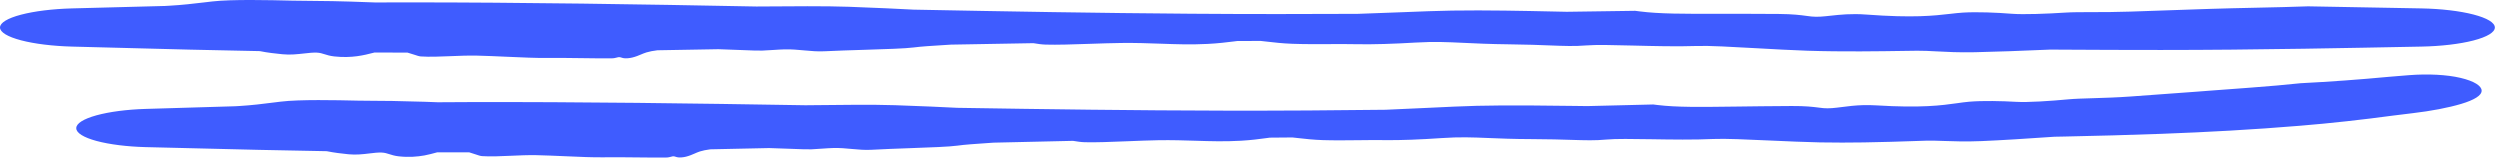
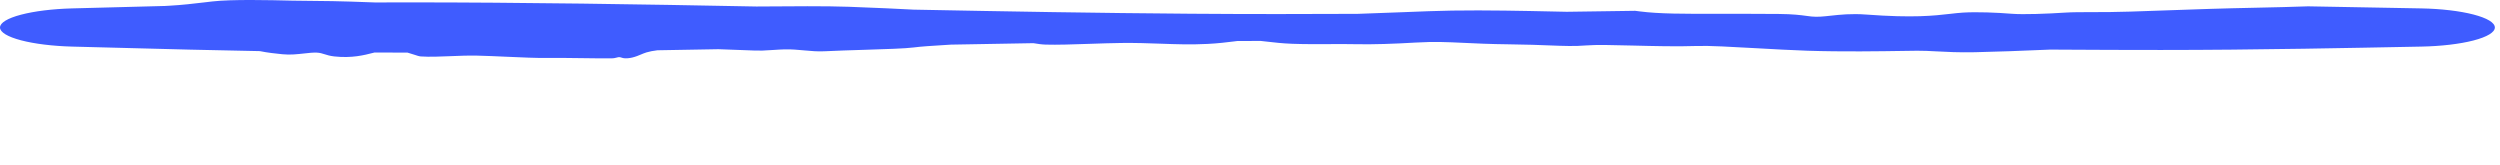
<svg xmlns="http://www.w3.org/2000/svg" width="257" height="17" viewBox="0 0 257 17" fill="none">
  <path d="M21.824 0.149C23.853 -0.083 27.764 0.012 29.915 0.064C29.955 0.065 29.994 0.066 30.034 0.067C30.544 0.079 31.027 0.082 31.593 0.086C32.943 0.094 34.766 0.105 38.571 0.253C39.678 0.248 40.785 0.245 41.892 0.245C53.849 0.245 65.805 0.438 77.761 0.669C77.912 0.668 78.066 0.667 78.221 0.666C81.219 0.642 84.938 0.612 87.275 0.697C90.245 0.805 92.263 0.905 93.919 0.991C103.416 1.177 112.913 1.343 122.409 1.412C125.386 1.434 128.362 1.445 131.339 1.445C134.08 1.445 136.821 1.438 139.562 1.424C141.158 1.374 142.676 1.314 144.083 1.258C146.06 1.18 147.821 1.11 149.275 1.088C152.779 1.033 156.753 1.119 159.704 1.183C160.187 1.194 160.642 1.204 161.063 1.212C163.407 1.18 165.752 1.146 168.096 1.112C168.252 1.131 168.41 1.151 168.57 1.172C170.571 1.429 173.03 1.426 176.901 1.421C178.587 1.419 180.54 1.417 182.841 1.435C184.323 1.448 185.084 1.55 185.706 1.633C185.889 1.657 186.061 1.68 186.234 1.699C186.83 1.762 187.458 1.694 188.199 1.613C189.161 1.508 190.315 1.382 191.839 1.496C196.697 1.859 198.838 1.612 200.457 1.426C200.932 1.371 201.362 1.322 201.803 1.295C203.232 1.206 205.268 1.294 206.807 1.415C208.028 1.511 210.469 1.415 212.32 1.295C213.02 1.249 213.967 1.248 215.082 1.247C216.236 1.245 217.571 1.244 219 1.193C222.609 1.063 224.527 1.001 226.069 0.95C226.509 0.936 226.918 0.923 227.327 0.909C228.62 0.866 230.224 0.831 231.848 0.795C233.792 0.752 235.765 0.709 237.266 0.651C241.156 0.712 245.047 0.788 248.936 0.864C250.935 0.903 252.852 1.125 254.265 1.49C255.677 1.856 256.471 2.332 256.471 2.826C256.471 3.32 255.677 3.797 254.265 4.163C252.852 4.528 250.935 4.75 248.936 4.789C244.911 4.868 240.885 4.946 236.86 5.009C231.956 5.085 227.052 5.137 222.148 5.137C218.718 5.137 215.287 5.125 211.857 5.104C211.503 5.102 211.15 5.1 210.797 5.097C207.915 5.219 205.039 5.33 203.012 5.369C201.339 5.402 200.119 5.337 199.074 5.281C198.355 5.243 197.719 5.209 197.076 5.215C196.73 5.217 196.258 5.225 195.688 5.234C193.363 5.271 189.414 5.333 185.812 5.215C184.213 5.162 182.356 5.058 180.583 4.959C178.048 4.817 175.685 4.685 174.491 4.726C172.396 4.797 169.992 4.737 167.869 4.683C165.843 4.632 164.072 4.588 163.064 4.67C161.86 4.768 160.833 4.728 159.307 4.669C158.248 4.628 156.949 4.577 155.183 4.557C153.145 4.534 151.702 4.465 150.476 4.406C148.751 4.324 147.453 4.262 145.518 4.376C143.369 4.503 141.123 4.583 139.353 4.543C138.548 4.525 137.626 4.529 136.667 4.534C135.397 4.54 134.062 4.547 132.842 4.501C131.838 4.464 131.007 4.368 130.272 4.283C130.043 4.256 129.823 4.231 129.61 4.209C128.81 4.21 128.009 4.212 127.209 4.215C127.08 4.23 126.943 4.247 126.801 4.265C126.088 4.353 125.21 4.462 124.124 4.516C122.405 4.602 120.897 4.548 119.306 4.491C118.067 4.447 116.778 4.401 115.301 4.417C114.293 4.429 113.146 4.468 112.008 4.507C110.319 4.564 108.651 4.621 107.492 4.585C107.058 4.571 106.685 4.511 106.315 4.451C106.314 4.451 106.312 4.451 106.31 4.45C106.285 4.446 106.26 4.442 106.235 4.438C103.413 4.484 100.59 4.535 97.767 4.588C97.523 4.603 97.276 4.619 97.031 4.634C95.834 4.707 94.671 4.778 93.913 4.88C93.091 4.99 91.025 5.053 88.848 5.121C87.422 5.165 85.948 5.21 84.744 5.271C84.041 5.307 83.374 5.245 82.687 5.181C82.046 5.121 81.389 5.06 80.67 5.075C80.309 5.083 79.921 5.108 79.505 5.136C79.14 5.16 78.754 5.186 78.349 5.201C77.973 5.216 77.136 5.182 76.062 5.139C75.399 5.112 74.645 5.082 73.854 5.058C71.763 5.096 69.672 5.134 67.581 5.168C67.145 5.222 66.766 5.293 66.467 5.384C66.252 5.449 66.069 5.527 65.881 5.606C65.625 5.714 65.36 5.826 64.995 5.915C64.71 5.985 64.374 6.012 64.148 5.984C64.043 5.97 63.962 5.945 63.889 5.922C63.805 5.895 63.73 5.872 63.638 5.873C63.572 5.873 63.504 5.892 63.419 5.914C63.284 5.95 63.109 5.997 62.842 5.999C61.849 6.005 60.719 5.99 59.613 5.975C58.383 5.959 57.181 5.943 56.223 5.957C55.15 5.972 53.621 5.903 52.09 5.834C51.021 5.786 49.951 5.738 49.033 5.718C48.134 5.699 47.197 5.737 46.29 5.775C45.201 5.82 44.154 5.863 43.264 5.802C43.084 5.79 42.861 5.715 42.58 5.621C42.381 5.554 42.153 5.478 41.892 5.408C40.76 5.408 39.626 5.405 38.493 5.399C38.454 5.41 38.413 5.42 38.371 5.431C38.371 5.431 38.37 5.431 38.369 5.431C37.439 5.67 36.166 5.997 34.377 5.802C33.922 5.752 33.636 5.661 33.378 5.579C33.124 5.498 32.898 5.425 32.567 5.41C32.19 5.393 31.746 5.442 31.262 5.496C30.581 5.572 29.822 5.657 29.059 5.578C29.007 5.573 28.951 5.567 28.893 5.561C28.34 5.505 27.522 5.422 26.708 5.255C24.293 5.21 21.878 5.158 19.462 5.101C15.437 5.006 11.41 4.898 7.385 4.789C5.426 4.736 3.548 4.509 2.163 4.144C0.778 3.78 0 3.311 0 2.826C0 2.342 0.778 1.873 2.163 1.509C3.548 1.145 5.426 0.917 7.385 0.864C10.578 0.778 13.773 0.692 16.967 0.613C17.134 0.603 17.302 0.593 17.47 0.584C18.715 0.516 19.87 0.379 21.026 0.243C21.291 0.211 21.558 0.18 21.824 0.149Z" fill="#3F5CFF" />
-   <path d="M28.868 10.448C30.798 10.211 34.615 10.296 36.669 10.343C36.708 10.344 36.746 10.345 36.785 10.346C37.301 10.357 37.742 10.359 38.282 10.361C39.41 10.365 40.833 10.371 43.618 10.461C44.043 10.476 44.505 10.493 45.01 10.512C46.068 10.504 47.182 10.498 48.217 10.495C59.748 10.466 71.287 10.628 82.821 10.82C82.966 10.818 83.114 10.816 83.264 10.815C86.18 10.781 89.752 10.738 92 10.814C94.867 10.911 96.812 11.004 98.41 11.084C107.583 11.232 116.731 11.356 125.894 11.374C128.768 11.379 131.637 11.374 134.509 11.356C137.147 11.34 139.796 11.315 142.44 11.283C143.985 11.222 145.438 11.152 146.797 11.086C148.715 10.994 150.398 10.912 151.803 10.878C155.192 10.797 159.021 10.851 161.864 10.889C162.332 10.896 162.773 10.901 163.18 10.906C165.424 10.854 167.716 10.798 169.952 10.74C170.102 10.758 170.253 10.776 170.406 10.796C172.367 11.033 174.714 11.005 178.451 10.956C180.062 10.935 181.971 10.909 184.177 10.898C185.623 10.891 186.349 10.983 186.943 11.058C187.117 11.08 187.281 11.1 187.445 11.117C188.017 11.172 188.642 11.094 189.355 11.003C189.989 10.922 190.703 10.829 191.543 10.808C191.953 10.798 192.392 10.803 192.863 10.831C197.53 11.118 199.613 10.829 201.164 10.613C201.62 10.549 202.006 10.492 202.445 10.455C203.857 10.337 205.778 10.384 207.282 10.469C208.427 10.539 210.78 10.386 212.588 10.215C213.26 10.151 214.156 10.125 215.245 10.092C216.329 10.059 217.662 10.018 218.998 9.922C222.465 9.677 224.323 9.538 225.796 9.426C226.223 9.394 226.612 9.364 226.992 9.334C228.262 9.235 229.76 9.13 231.333 9.011C233.193 8.87 235.074 8.712 236.501 8.555C239.538 8.401 242.524 8.182 245.585 7.896C246.274 7.835 246.966 7.778 247.659 7.726C249.609 7.578 251.534 7.674 252.948 8.007C254.359 8.341 255.111 8.832 255.113 9.323C255.116 9.82 254.337 10.284 253.016 10.679C251.693 11.075 249.919 11.413 248.03 11.634C247.36 11.711 246.687 11.794 246.015 11.881C242.861 12.305 239.613 12.668 236.404 12.93C231.67 13.323 226.903 13.584 222.184 13.758C218.866 13.879 215.55 13.968 212.242 14.036C211.9 14.043 211.539 14.05 211.205 14.056C208.458 14.25 205.623 14.424 203.712 14.504C202.057 14.572 200.936 14.529 199.905 14.493C199.197 14.469 198.582 14.446 197.974 14.463C197.644 14.472 197.192 14.487 196.638 14.506C195.309 14.551 193.611 14.609 191.603 14.64C190.177 14.662 188.579 14.668 187.094 14.638C185.584 14.606 183.725 14.527 182.053 14.45C179.59 14.339 177.331 14.233 176.168 14.287C174.125 14.382 171.832 14.346 169.772 14.313C167.84 14.282 166.089 14.255 165.136 14.346C163.984 14.455 162.994 14.424 161.509 14.378C160.481 14.346 159.248 14.307 157.535 14.301C155.546 14.295 154.186 14.237 152.993 14.187C151.315 14.118 150.079 14.066 148.209 14.194C146.121 14.336 143.977 14.432 142.26 14.403C141.477 14.391 140.593 14.401 139.669 14.412C138.447 14.426 137.154 14.441 135.976 14.403C135.009 14.371 134.208 14.28 133.498 14.2C133.277 14.175 133.064 14.151 132.859 14.13C132.087 14.136 131.31 14.142 130.541 14.15C130.416 14.166 130.285 14.184 130.148 14.202C129.461 14.295 128.616 14.408 127.568 14.468C125.908 14.563 124.454 14.518 122.918 14.469C121.723 14.431 120.479 14.392 119.053 14.415C118.081 14.432 116.975 14.477 115.879 14.521C114.248 14.587 112.638 14.651 111.522 14.62C111.103 14.609 110.744 14.55 110.387 14.492C110.385 14.492 110.384 14.491 110.382 14.491C110.358 14.487 110.334 14.483 110.309 14.479C107.58 14.538 104.863 14.6 102.138 14.665C101.902 14.681 101.664 14.698 101.429 14.714C100.283 14.792 99.149 14.868 98.419 14.972C97.621 15.085 95.649 15.157 93.533 15.232C92.151 15.282 90.754 15.333 89.578 15.398C88.896 15.436 88.251 15.376 87.589 15.315C86.972 15.257 86.34 15.198 85.652 15.216C85.305 15.225 84.924 15.252 84.522 15.28C84.168 15.306 83.794 15.333 83.403 15.35C83.04 15.366 82.232 15.335 81.205 15.295C80.577 15.271 79.829 15.243 79.067 15.221C77.052 15.266 75.031 15.31 73.015 15.35C72.596 15.406 72.234 15.478 71.949 15.569C71.743 15.635 71.573 15.713 71.388 15.793C71.138 15.902 70.88 16.015 70.526 16.105C70.248 16.175 69.922 16.204 69.704 16.176C69.602 16.163 69.524 16.137 69.453 16.115C69.372 16.089 69.299 16.065 69.211 16.066C69.147 16.067 69.081 16.086 69 16.109C68.87 16.145 68.701 16.192 68.445 16.195C67.499 16.203 66.403 16.192 65.328 16.18C64.13 16.167 63.017 16.154 62.065 16.171C61.01 16.189 59.561 16.124 58.079 16.059C57.032 16.014 56.001 15.969 55.129 15.951C54.29 15.934 53.336 15.975 52.471 16.015C51.425 16.062 50.435 16.108 49.554 16.049C49.379 16.038 49.162 15.963 48.891 15.87C48.699 15.804 48.479 15.728 48.23 15.659C47.172 15.661 46.03 15.661 44.949 15.658C44.91 15.668 44.871 15.679 44.832 15.69C44.831 15.69 44.83 15.69 44.83 15.69C44.48 15.785 44.083 15.893 43.632 15.979C42.891 16.11 42.014 16.186 40.987 16.07C40.559 16.022 40.289 15.931 40.029 15.85C39.778 15.769 39.555 15.697 39.233 15.683C38.867 15.667 38.439 15.717 37.981 15.773C37.359 15.85 36.578 15.937 35.85 15.86C35.8 15.854 35.746 15.848 35.69 15.843C35.157 15.788 34.398 15.707 33.585 15.542C31.312 15.503 28.898 15.457 26.602 15.405C22.7 15.32 18.862 15.221 14.953 15.123C13.064 15.074 11.262 14.851 9.92 14.49C8.59 14.129 7.835 13.662 7.84 13.177C7.833 12.693 8.585 12.223 9.914 11.855C11.254 11.487 13.055 11.255 14.943 11.197C18.018 11.104 21.1 11.01 24.179 10.923C24.343 10.912 24.508 10.902 24.674 10.893C25.847 10.822 27.015 10.683 28.091 10.543C28.346 10.511 28.605 10.479 28.868 10.448Z" fill="#3F5CFF" />
</svg>